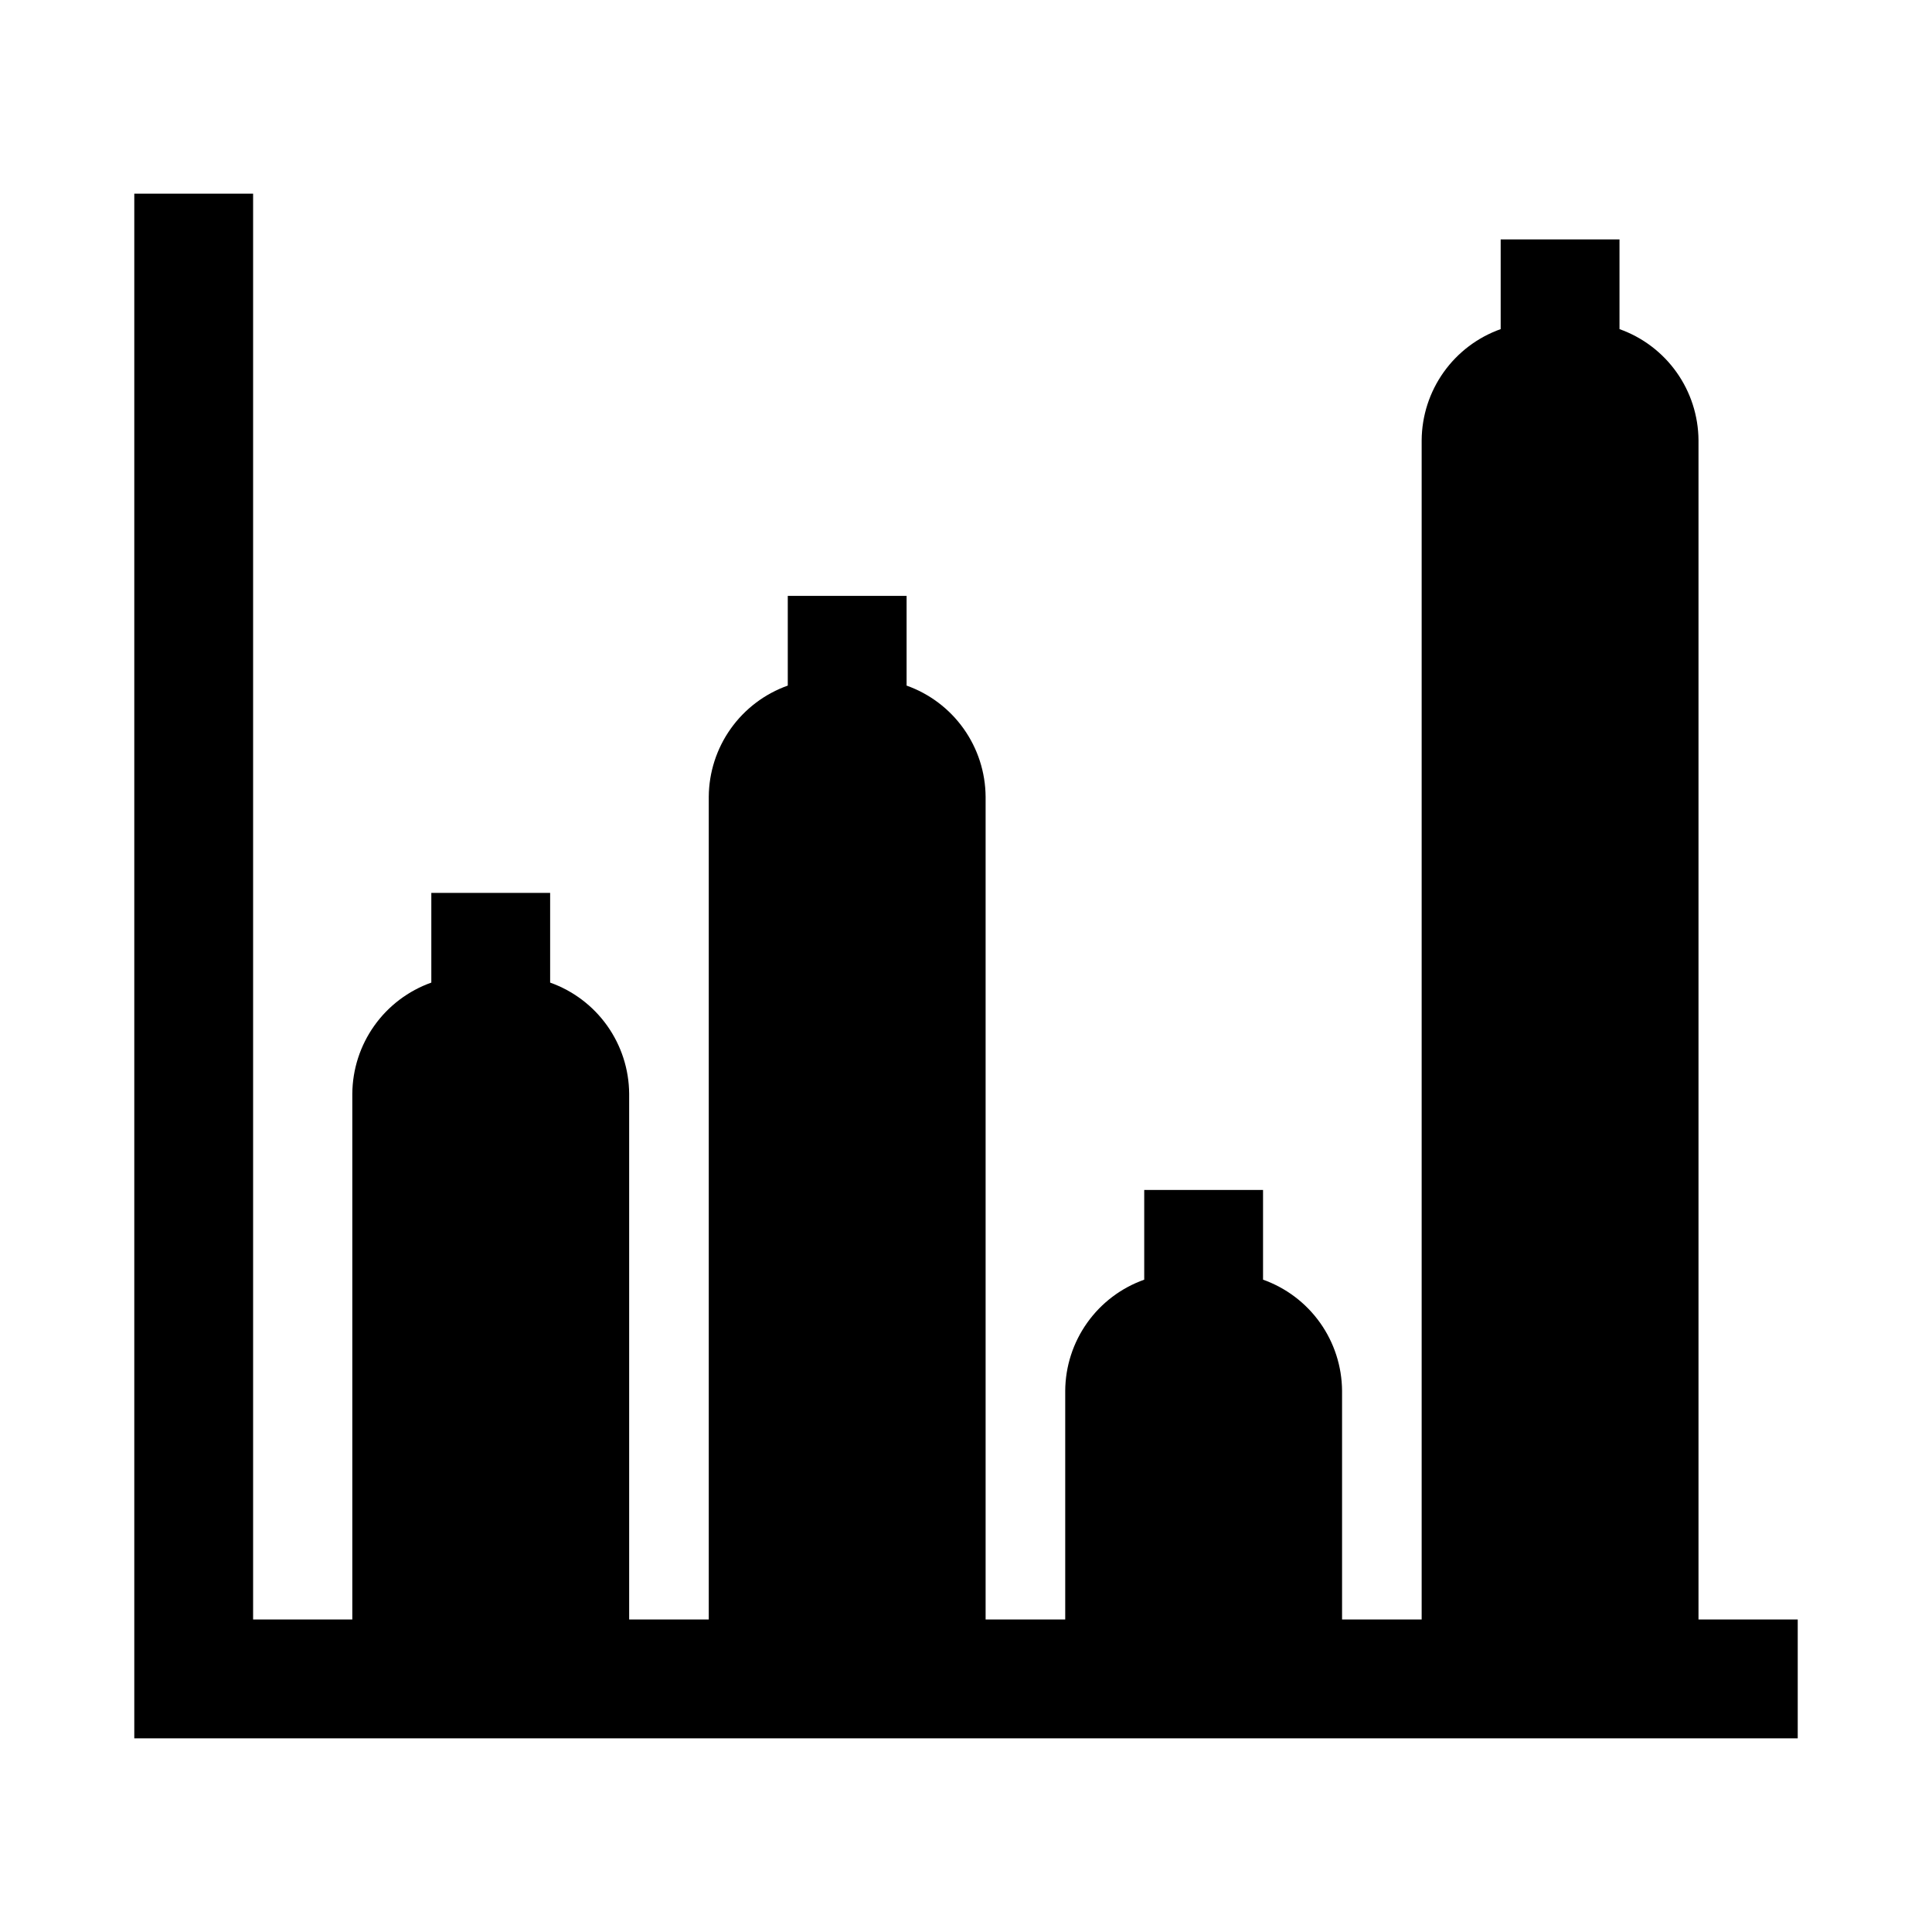
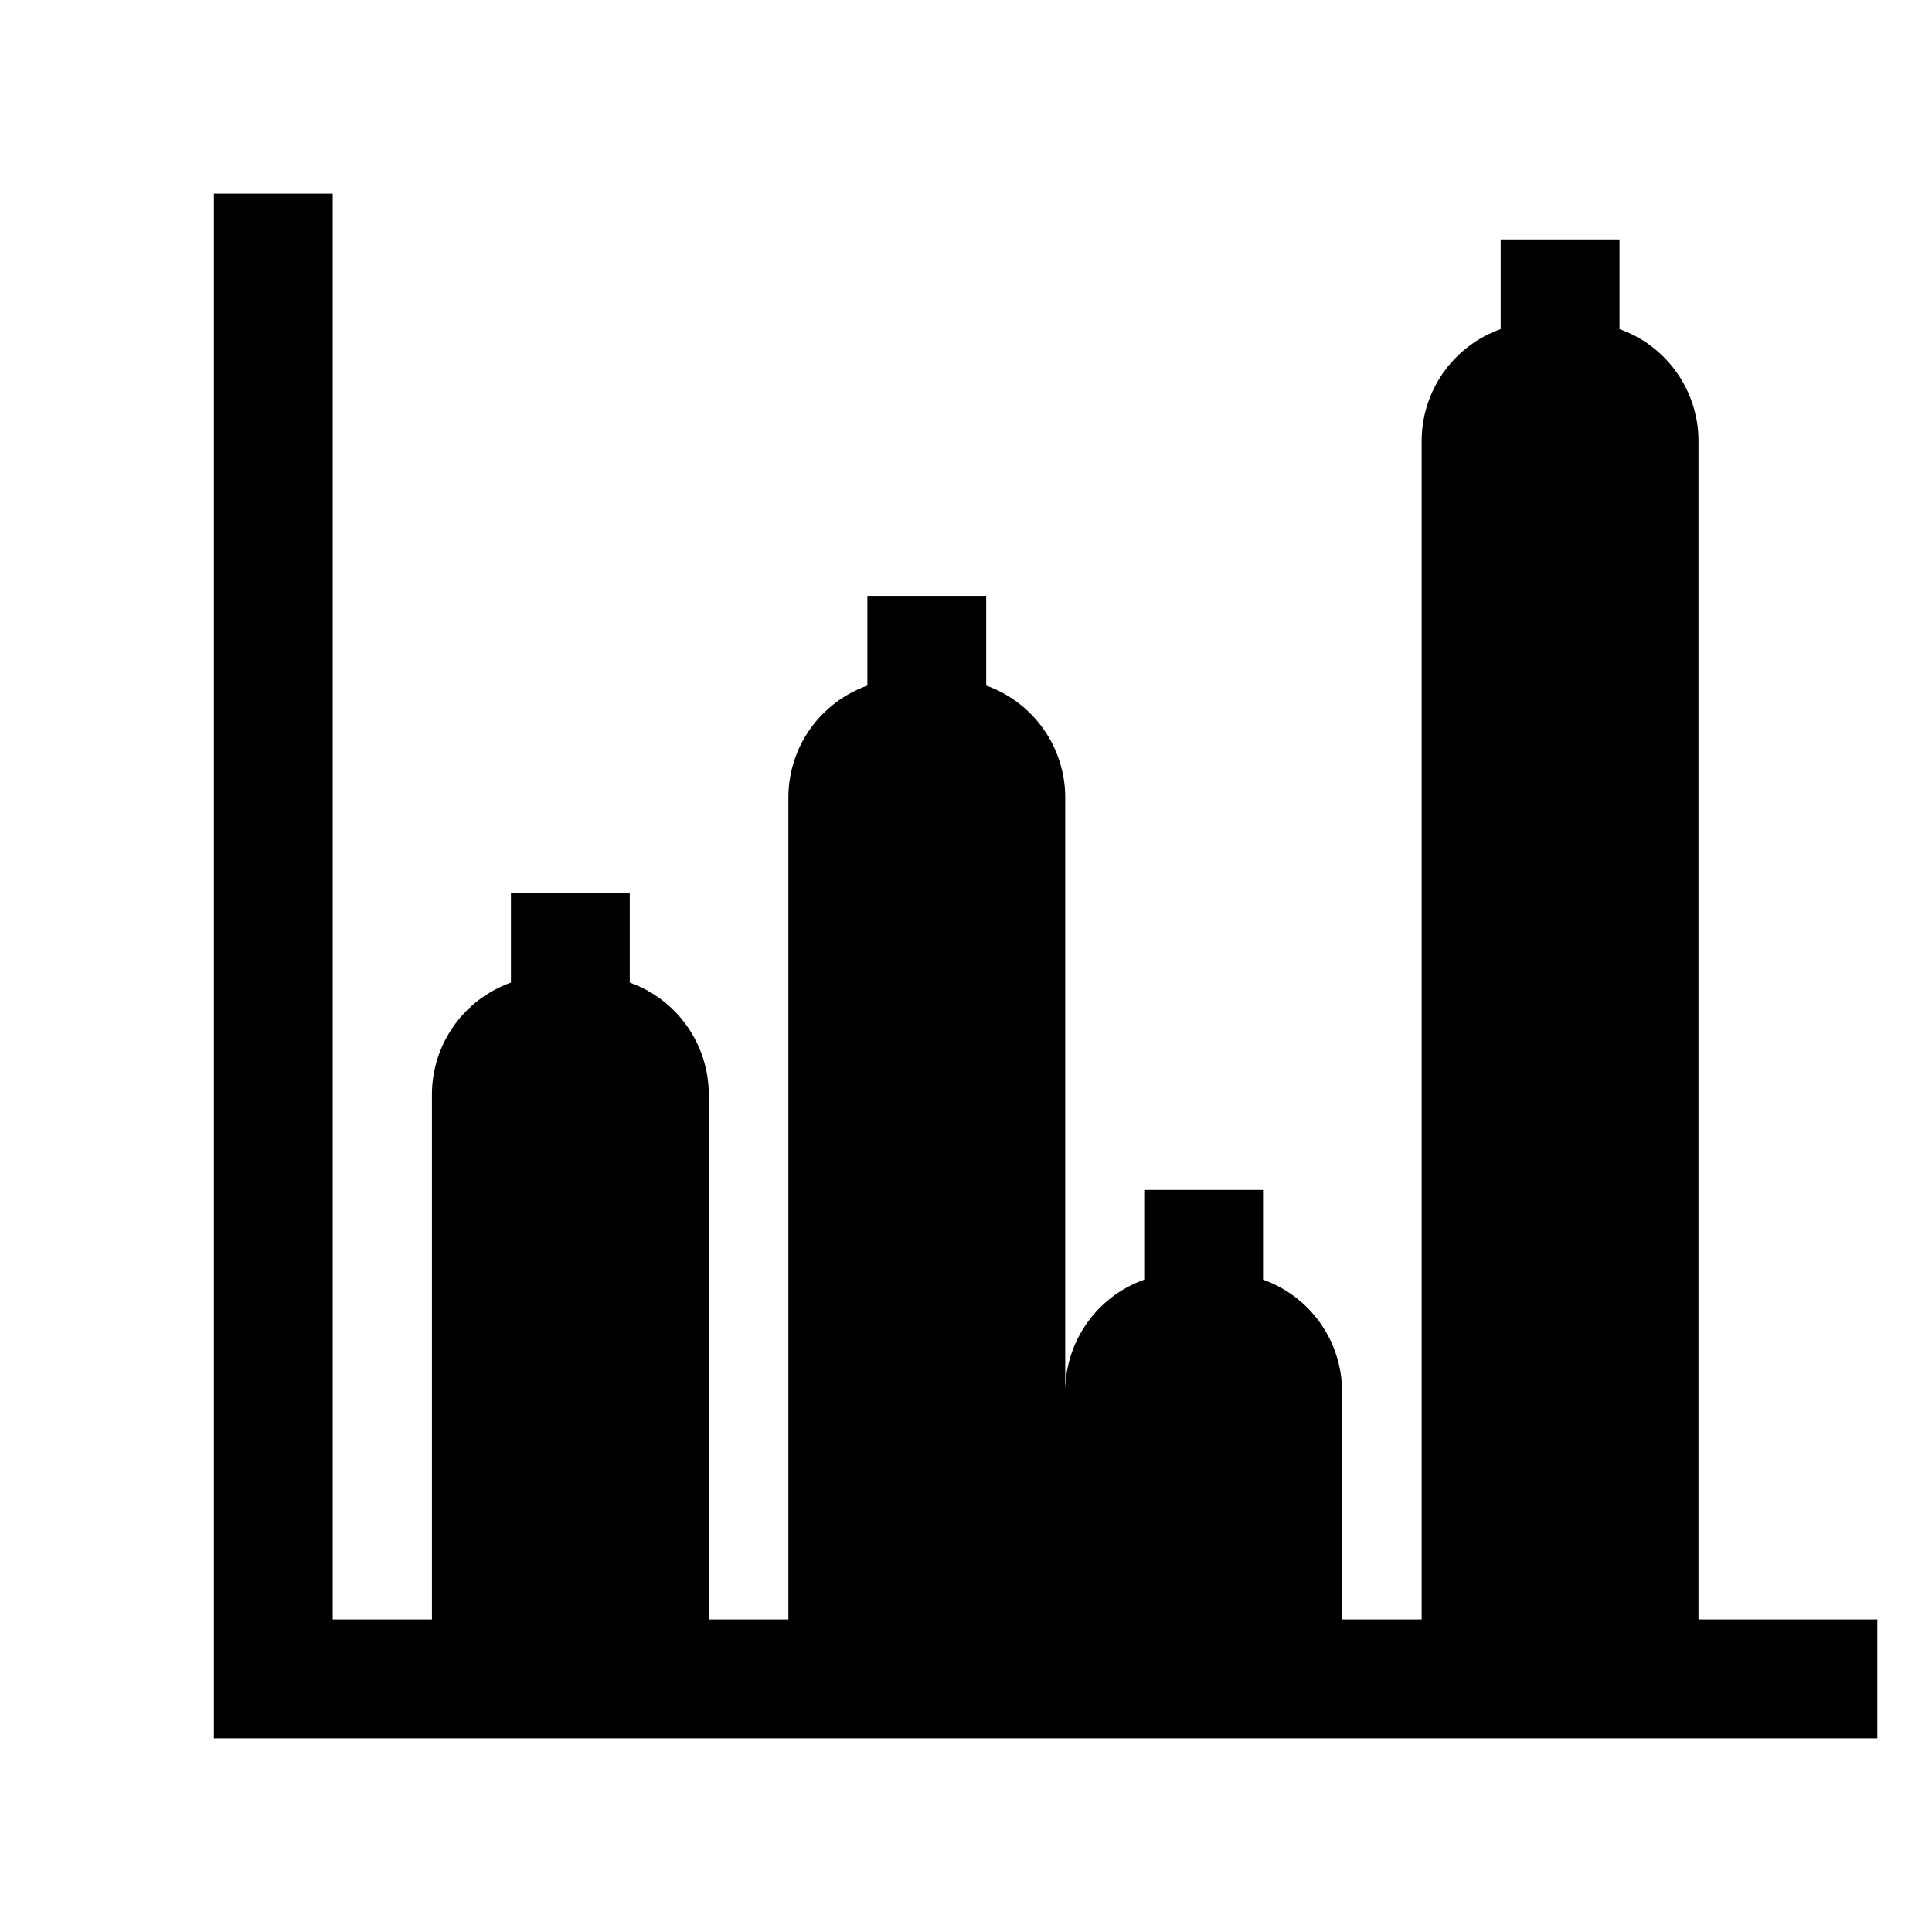
<svg xmlns="http://www.w3.org/2000/svg" fill="#000000" width="800px" height="800px" version="1.1" viewBox="144 144 512 512">
-   <path d="m594.12 573.18v-312.52c-0.047-6.465-2.078-12.754-5.824-18.023-3.746-5.266-9.023-9.254-15.113-11.418v-23.773h-31.488v23.773c-6.09 2.164-11.367 6.152-15.113 11.418-3.746 5.269-5.781 11.559-5.828 18.023v312.52h-21.094v-60.613c-0.047-6.465-2.082-12.758-5.828-18.023-3.746-5.269-9.023-9.254-15.113-11.418v-23.773h-31.488v23.773c-6.09 2.164-11.367 6.148-15.113 11.418-3.746 5.266-5.781 11.559-5.824 18.023v60.613h-21.098v-218.05c-0.047-6.465-2.082-12.758-5.828-18.023-3.746-5.266-9.023-9.254-15.113-11.418v-23.773h-31.488v23.773c-6.09 2.164-11.367 6.152-15.113 11.418s-5.777 11.559-5.824 18.023v218.05h-21.098v-139.34c-0.047-6.461-2.082-12.754-5.828-18.023-3.746-5.266-9.023-9.254-15.113-11.418v-23.773h-31.488v23.773c-6.09 2.164-11.363 6.152-15.109 11.418-3.746 5.269-5.781 11.562-5.828 18.023v139.34h-26.293v-377.86h-31.488v409.35h440.83v-31.488z" />
+   <path d="m594.12 573.18v-312.52c-0.047-6.465-2.078-12.754-5.824-18.023-3.746-5.266-9.023-9.254-15.113-11.418v-23.773h-31.488v23.773c-6.09 2.164-11.367 6.152-15.113 11.418-3.746 5.269-5.781 11.559-5.828 18.023v312.52h-21.094v-60.613c-0.047-6.465-2.082-12.758-5.828-18.023-3.746-5.269-9.023-9.254-15.113-11.418v-23.773h-31.488v23.773c-6.09 2.164-11.367 6.148-15.113 11.418-3.746 5.266-5.781 11.559-5.824 18.023v60.613v-218.05c-0.047-6.465-2.082-12.758-5.828-18.023-3.746-5.266-9.023-9.254-15.113-11.418v-23.773h-31.488v23.773c-6.09 2.164-11.367 6.152-15.113 11.418s-5.777 11.559-5.824 18.023v218.05h-21.098v-139.34c-0.047-6.461-2.082-12.754-5.828-18.023-3.746-5.266-9.023-9.254-15.113-11.418v-23.773h-31.488v23.773c-6.09 2.164-11.363 6.152-15.109 11.418-3.746 5.269-5.781 11.562-5.828 18.023v139.34h-26.293v-377.86h-31.488v409.35h440.83v-31.488z" />
</svg>